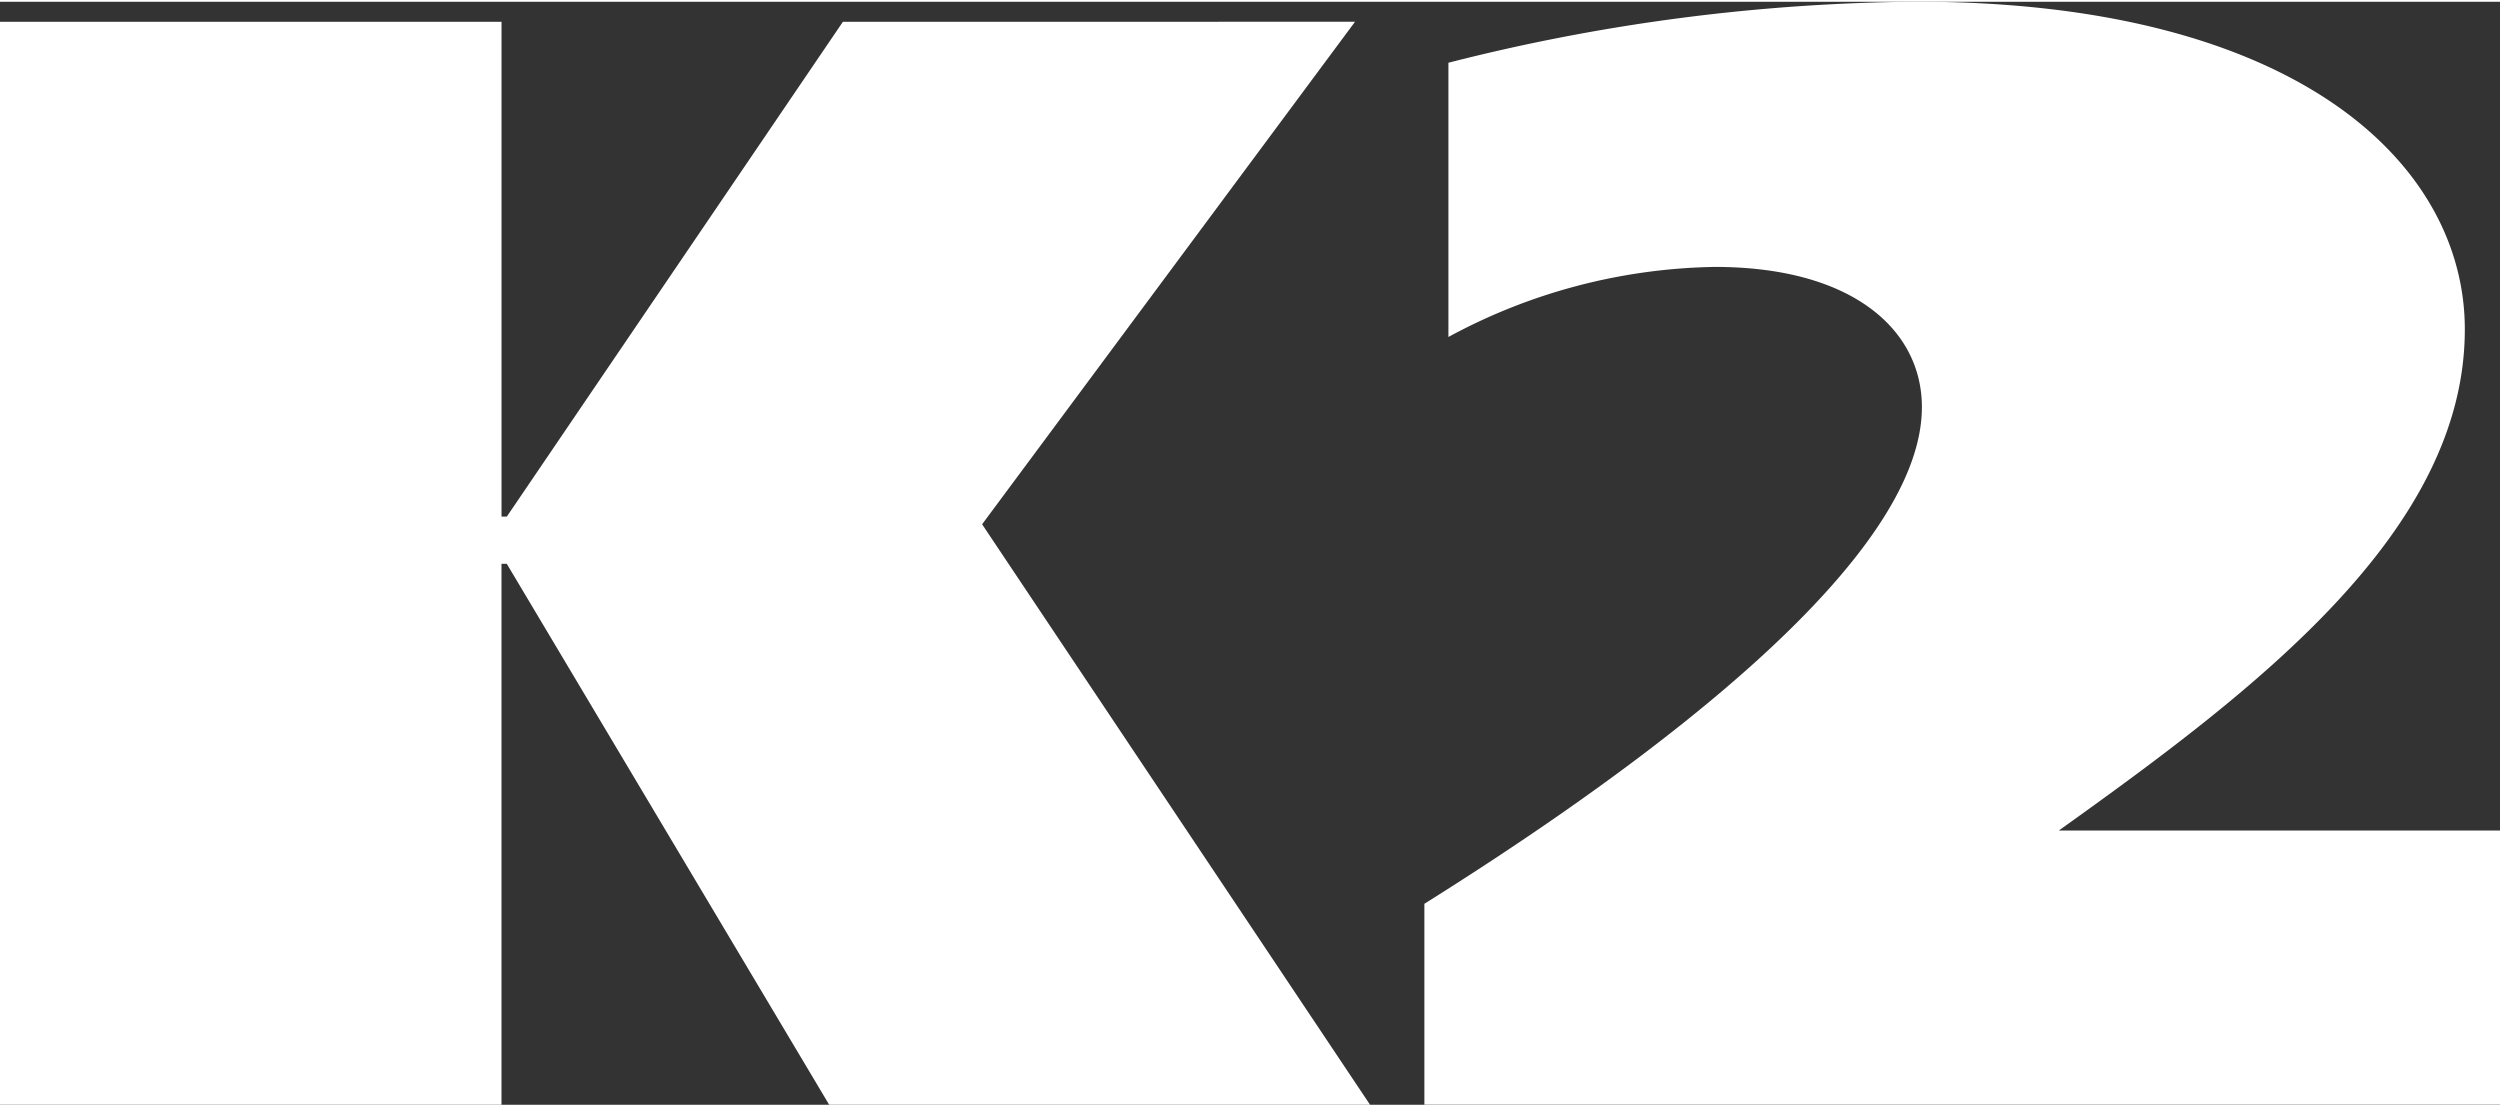
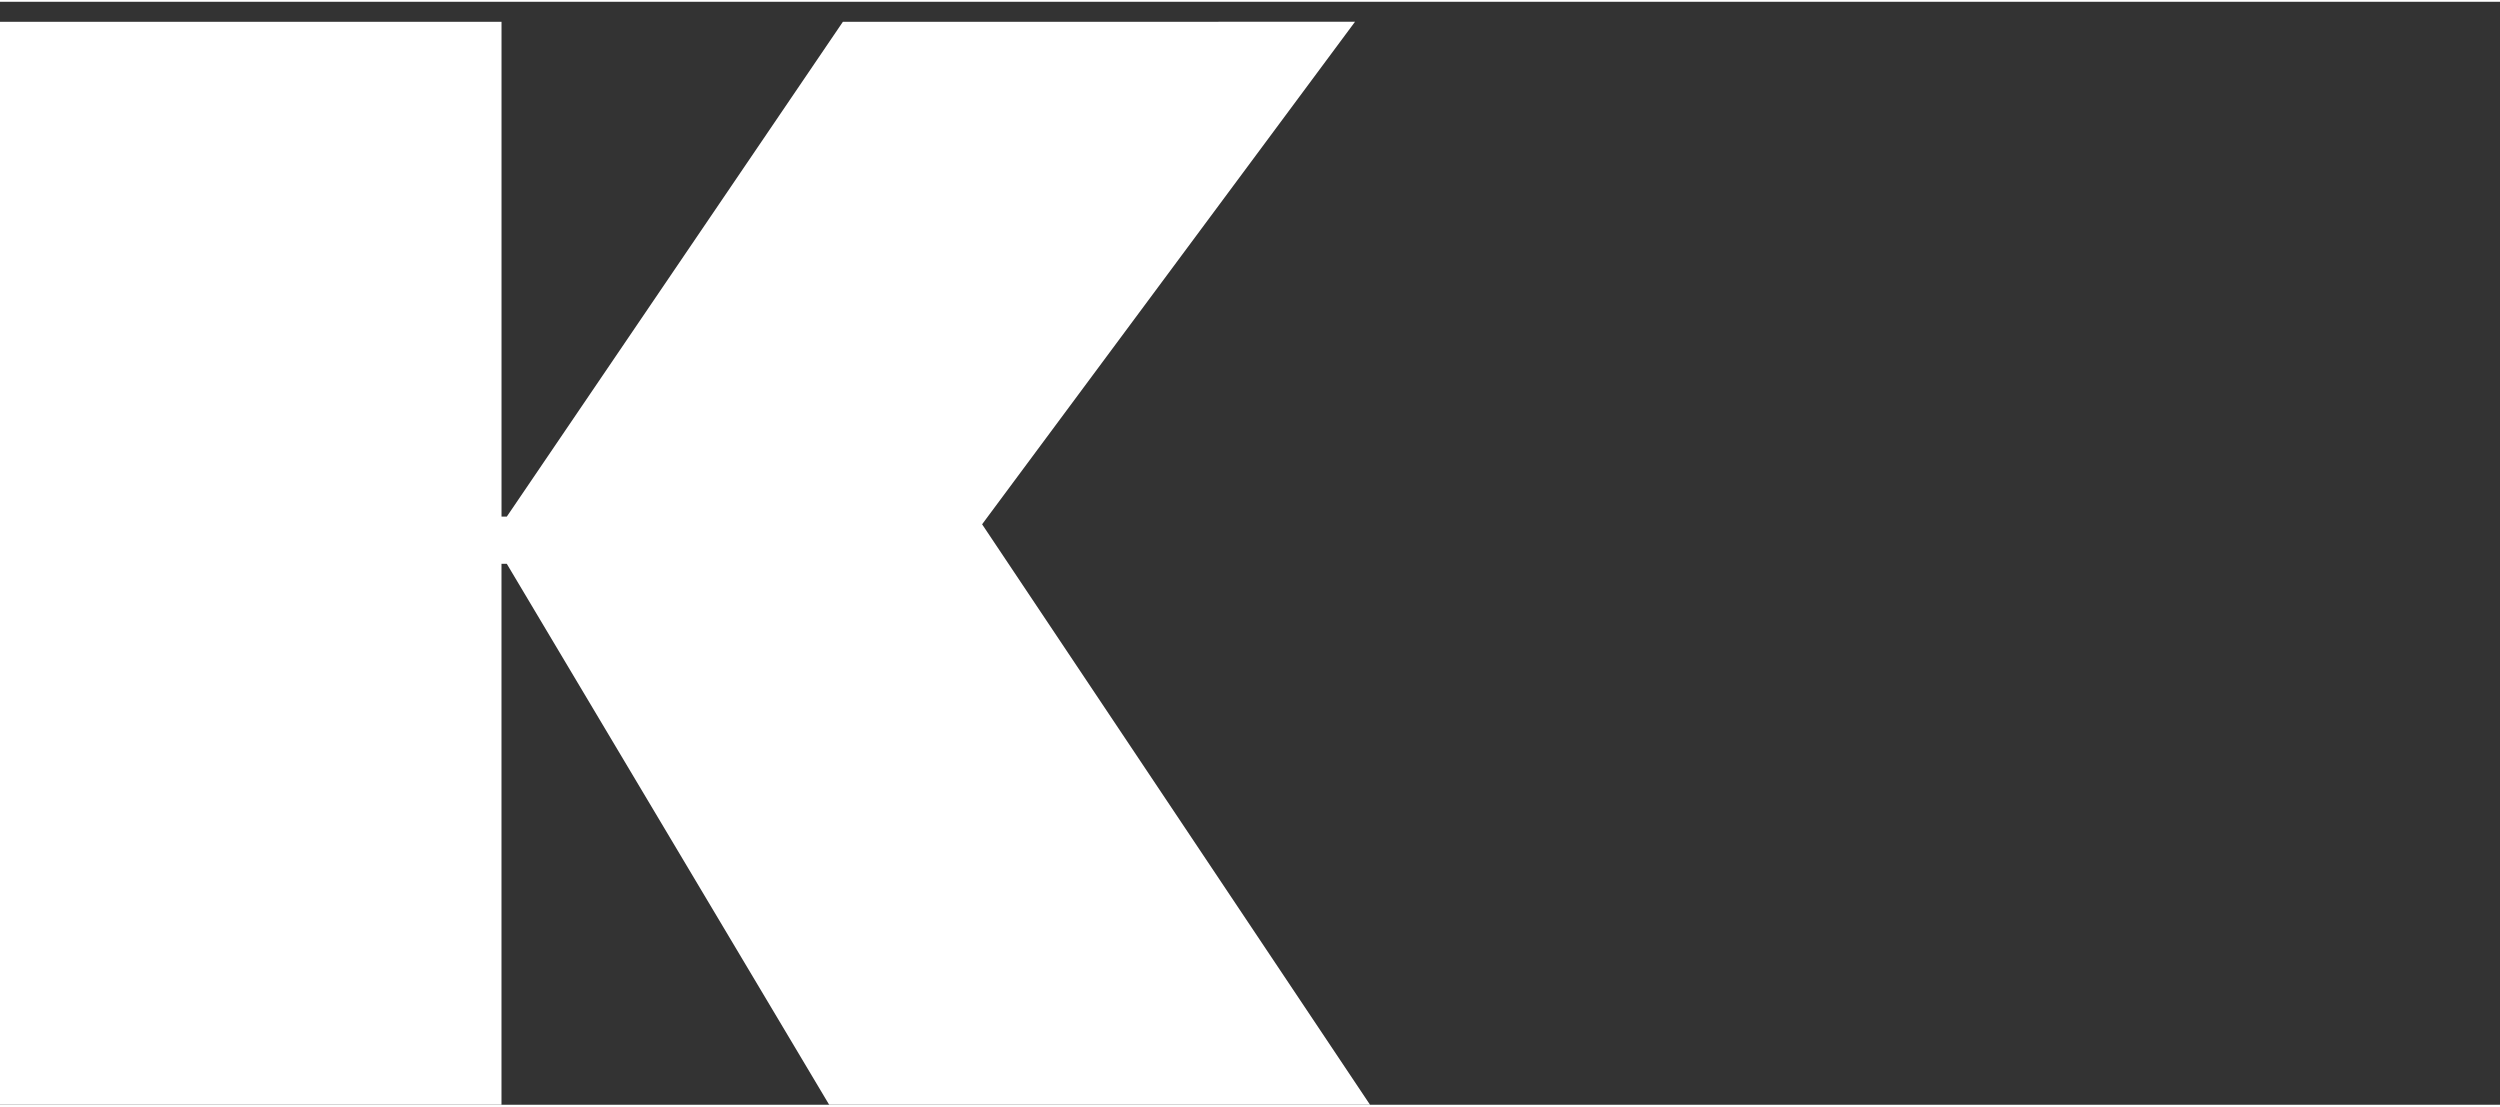
<svg xmlns="http://www.w3.org/2000/svg" width="65.52" height="29" viewBox="0 0 65.52 28.907">
  <rect x="0" y="0" width="65.52" height="28.907" fill="#333333" stroke="none" />
  <defs>
    <style>
      .cls-1 {
        fill: #ffffff;
        fill-rule: evenodd;
      }
    </style>
  </defs>
  <g id="k2_logo" transform="translate(-151.925 -163.467)">
    <g id="Group_10" data-name="Group 10" transform="translate(151.925 163.991)">
      <path id="Path_4" data-name="Path 4" class="cls-1" d="M165.068,181.167V166.99h.139l8.449,14.177h14.175l-10.167-15.213,9.773-13.17H174.016l-8.808,12.968h-.139V152.784H151.925v28.383Z" transform="translate(-151.925 -152.784)" />
    </g>
    <g id="Group_11" data-name="Group 11" transform="translate(189.255 163.467)">
-       <path id="Path_5" data-name="Path 5" class="cls-1" d="M459.37,172.107c5.99-3.755,13.039-9.024,13.039-13.017,0-2.035-1.832-3.674-5.425-3.674A15.125,15.125,0,0,0,460,157.252v-7.187a51.106,51.106,0,0,1,12.265-1.6c10.006,0,14.373,4.273,14.373,8.587,0,5.309-5.5,9.462-10.641,13.135H487.56v7.185H459.37" transform="translate(-459.37 -148.467)" />
-     </g>
+       </g>
  </g>
</svg>